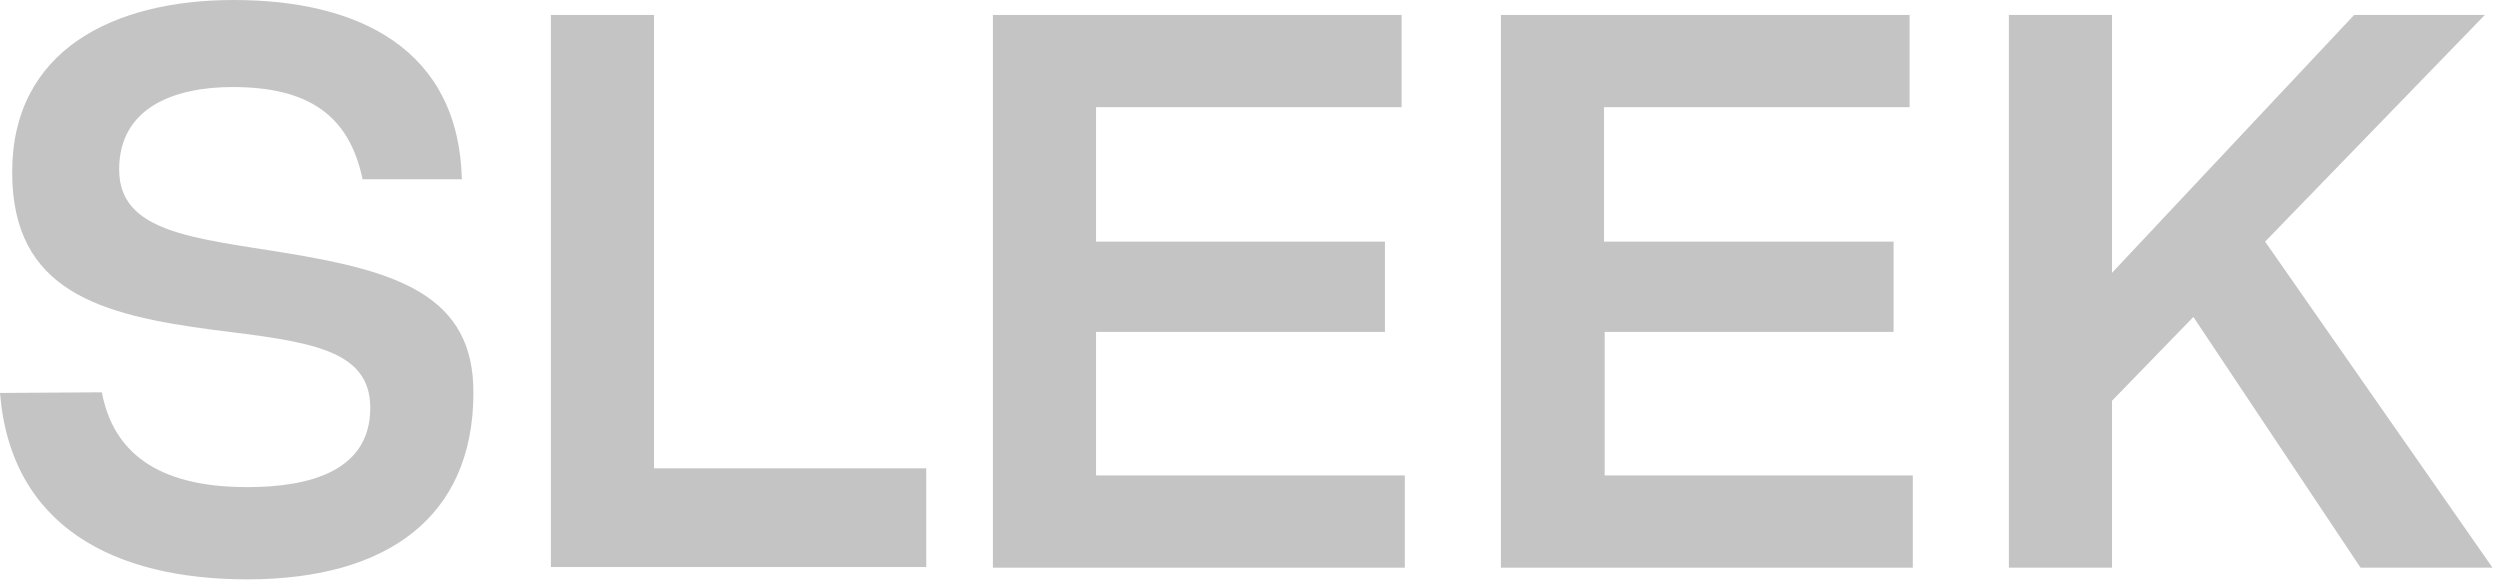
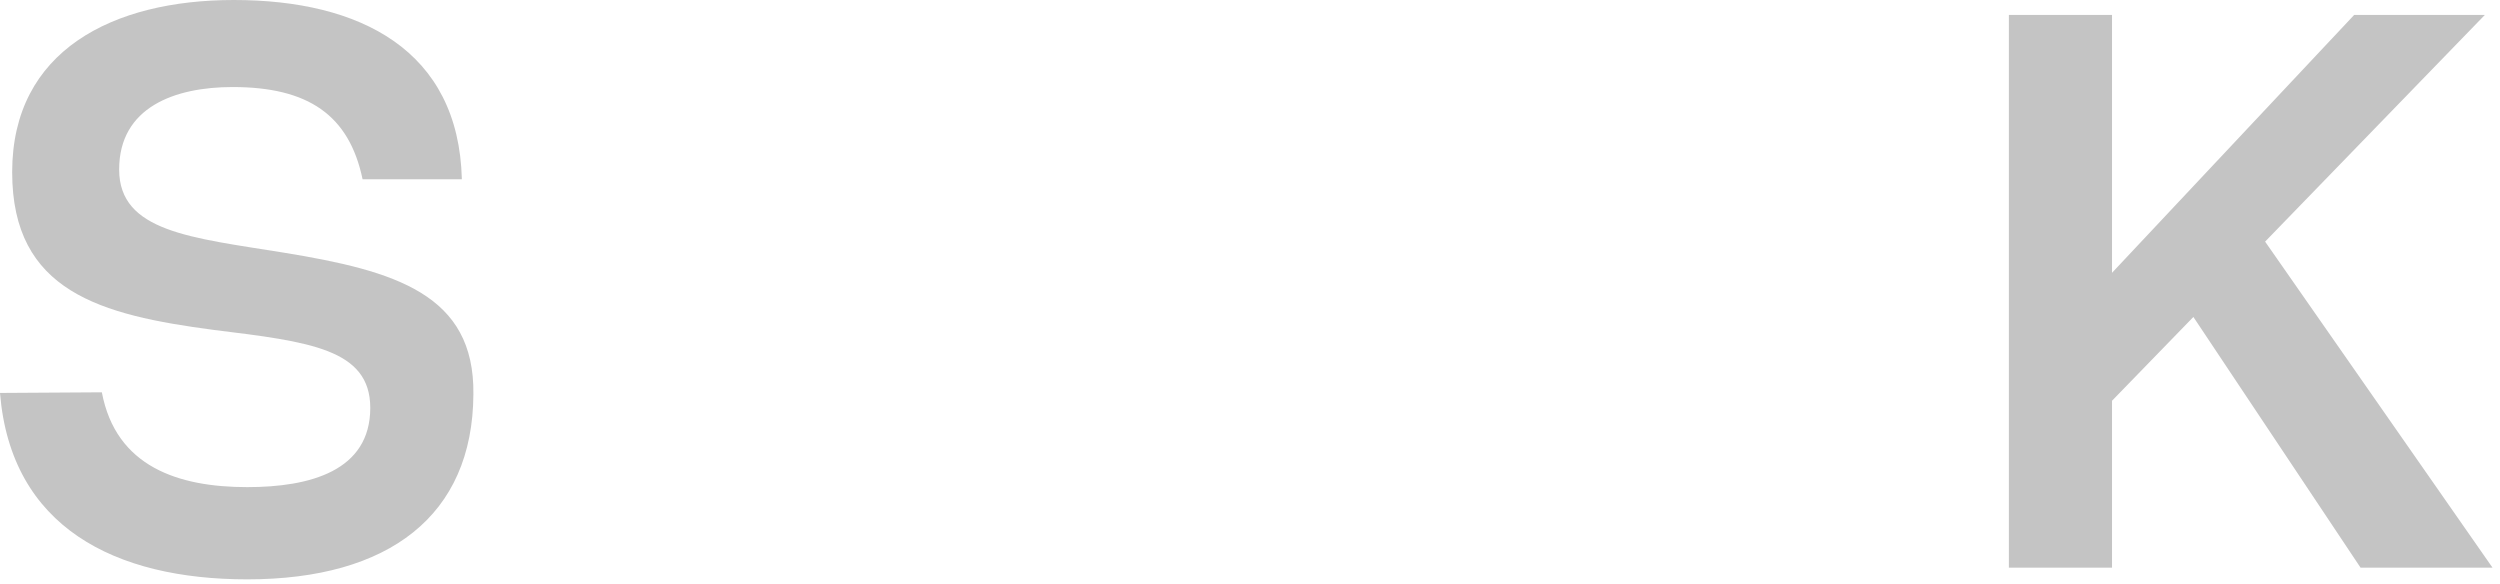
<svg xmlns="http://www.w3.org/2000/svg" width="227" height="53" viewBox="0 0 227 53" fill="none">
  <path d="M32.922 16.277C31.7 10.438 27.977 7.903 21.114 7.903C15.879 7.903 10.819 9.731 10.819 15.392C10.819 21.054 17.391 21.585 25.767 22.941C35.888 24.592 43.1 26.715 42.984 35.797C42.926 46.826 35.306 52.605 22.452 52.605C10.47 52.605 0.989 47.887 0 35.679L9.248 35.621C10.528 42.403 16.228 44.231 22.452 44.231C28.152 44.231 33.62 42.757 33.62 37.036C33.62 31.669 28.036 31.021 19.427 29.959C9.132 28.603 1.105 26.48 1.105 15.628C1.105 4.6 10.237 0 21.23 0C32.689 0 41.646 4.541 41.937 16.277H32.922Z" fill="#C4C4C4" />
-   <path d="M59.384 1.357V42.522H84.104V51.486H50.02V1.357H59.384Z" fill="#C4C4C4" />
-   <path d="M127.266 1.357V9.732H99.521V21.939H125.753V30.137H99.521V43.17H127.557V51.545H90.156V1.357H127.266Z" fill="#C4C4C4" />
-   <path d="M173.391 1.357V9.732H145.646V21.939H171.937V30.137H145.704V43.17H173.682V51.545H136.281V1.357H173.391Z" fill="#C4C4C4" />
  <path d="M225.623 1.357L205.672 21.939L226.321 51.545H214.339L199.158 28.78L191.771 36.388V51.545H182.406V1.357H191.771V24.77L213.757 1.357H225.623Z" fill="#C4C4C4" />
</svg>